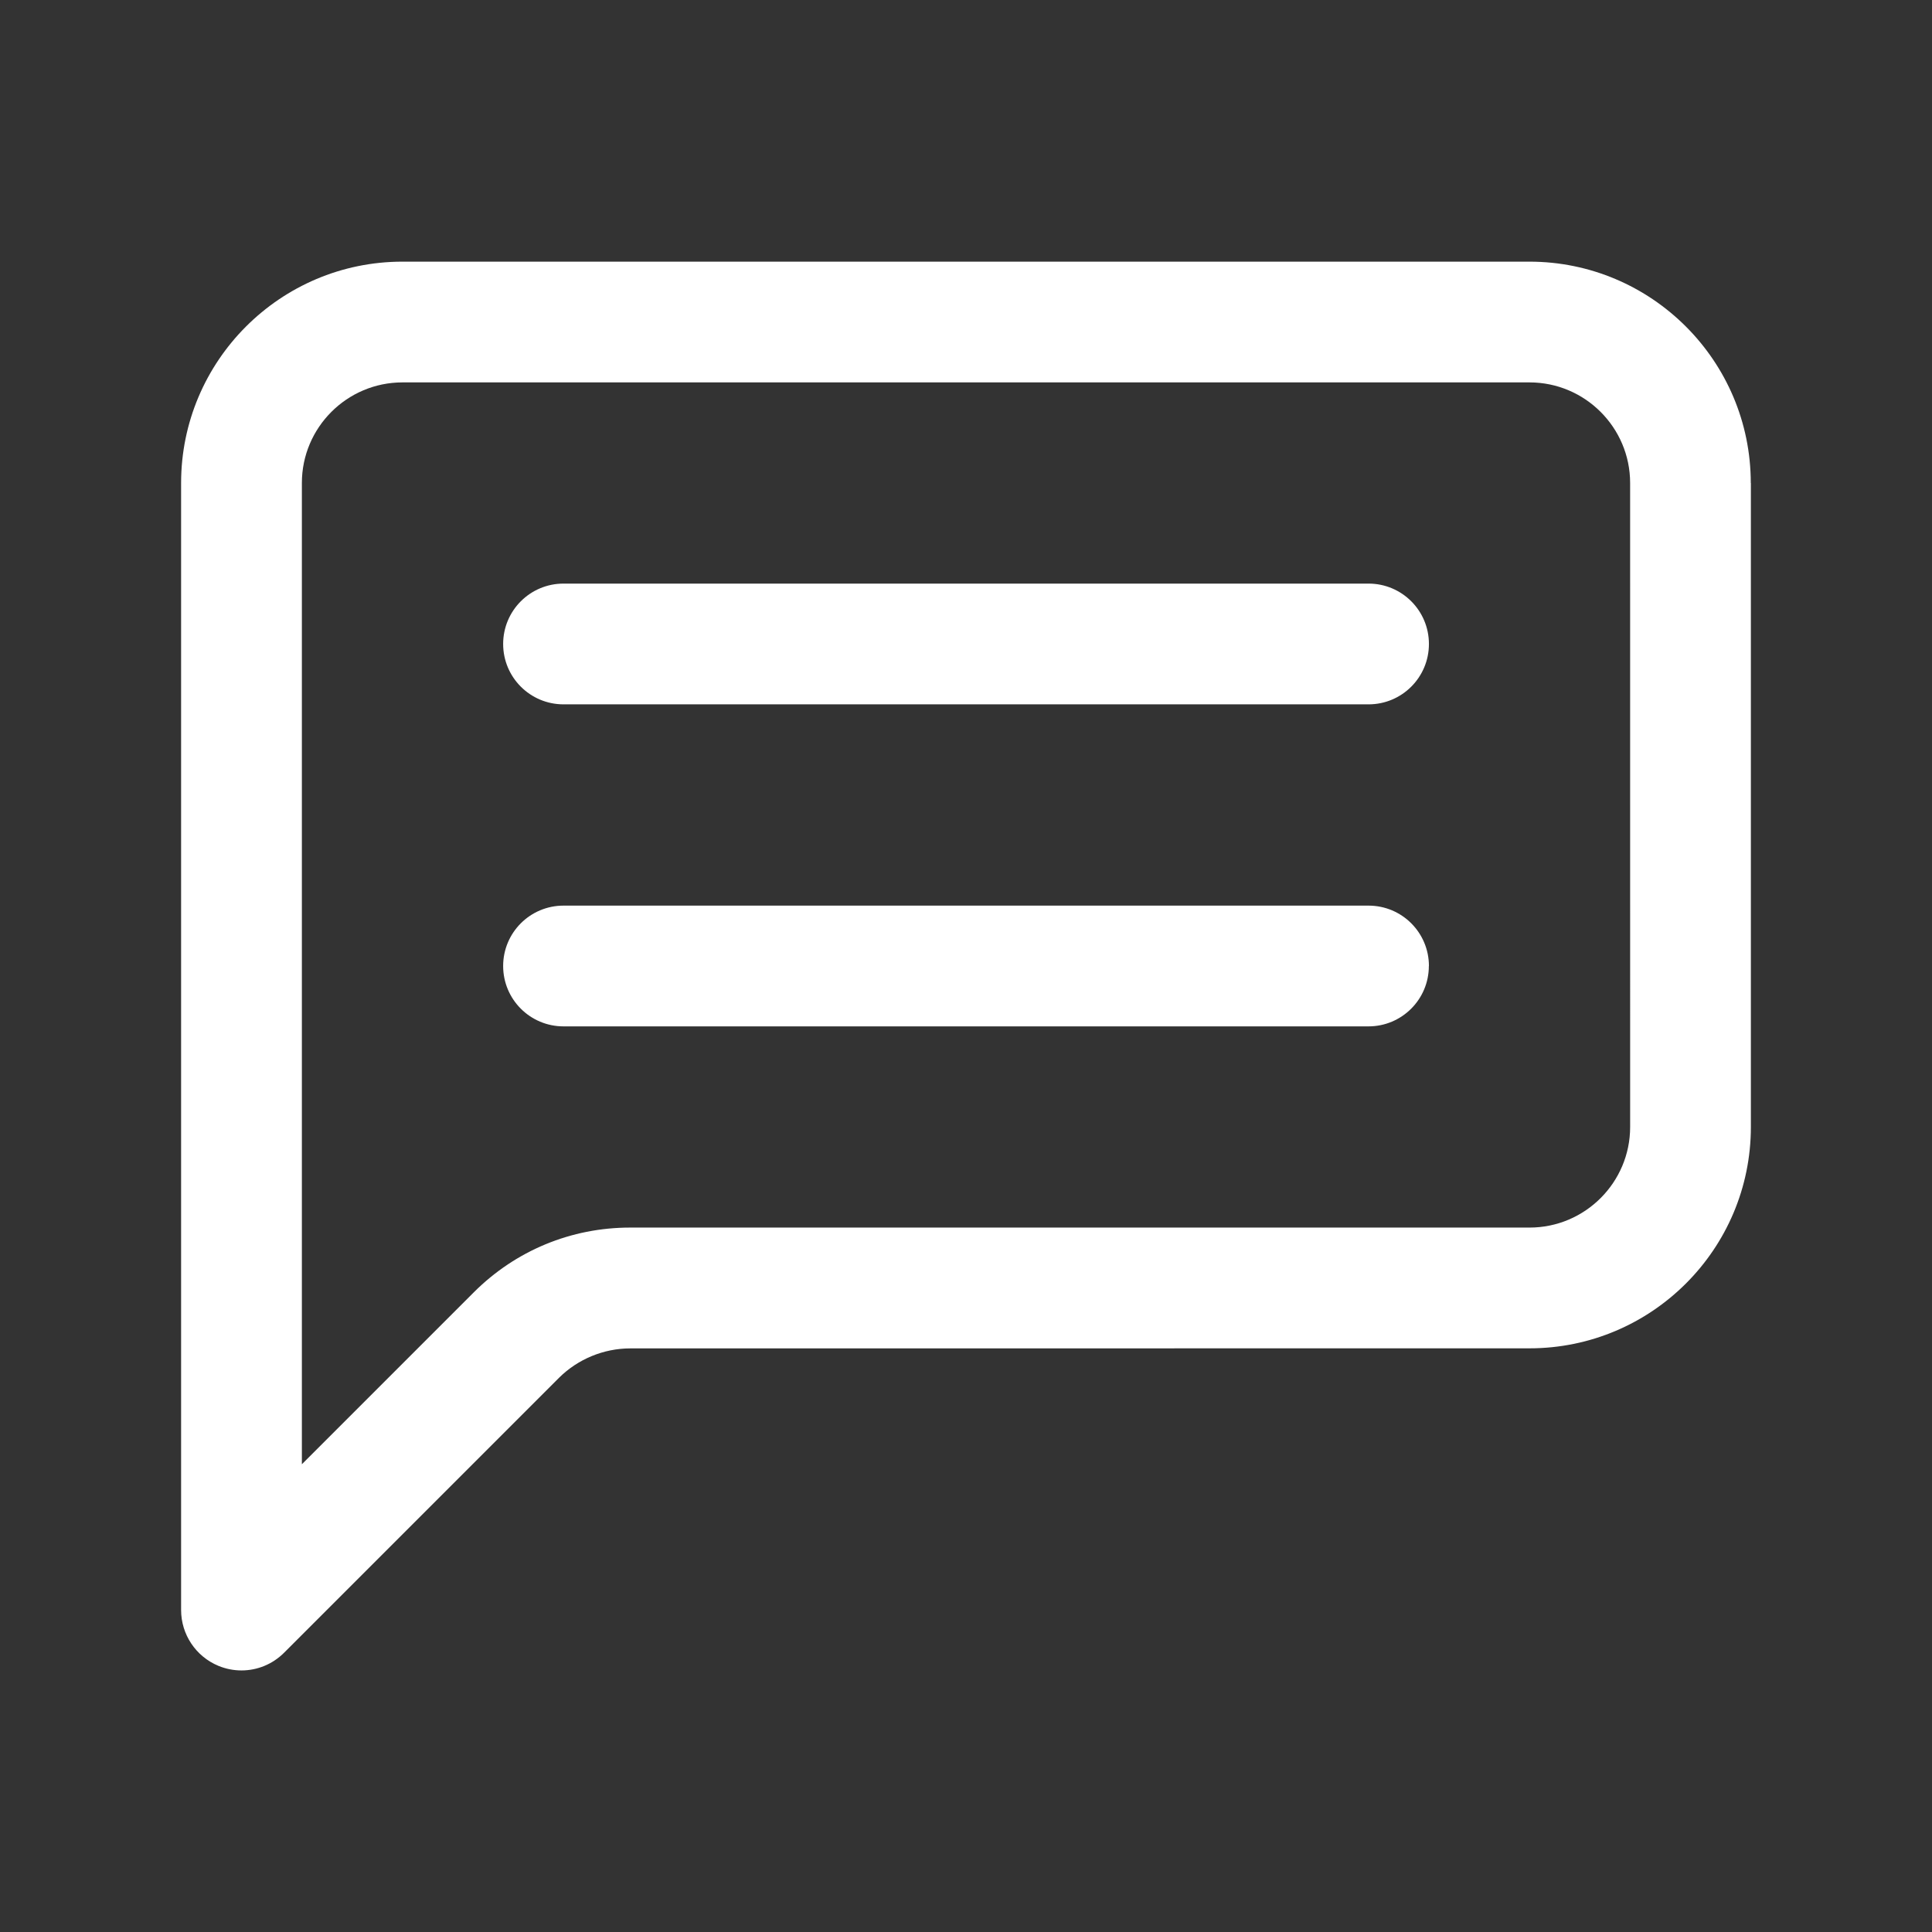
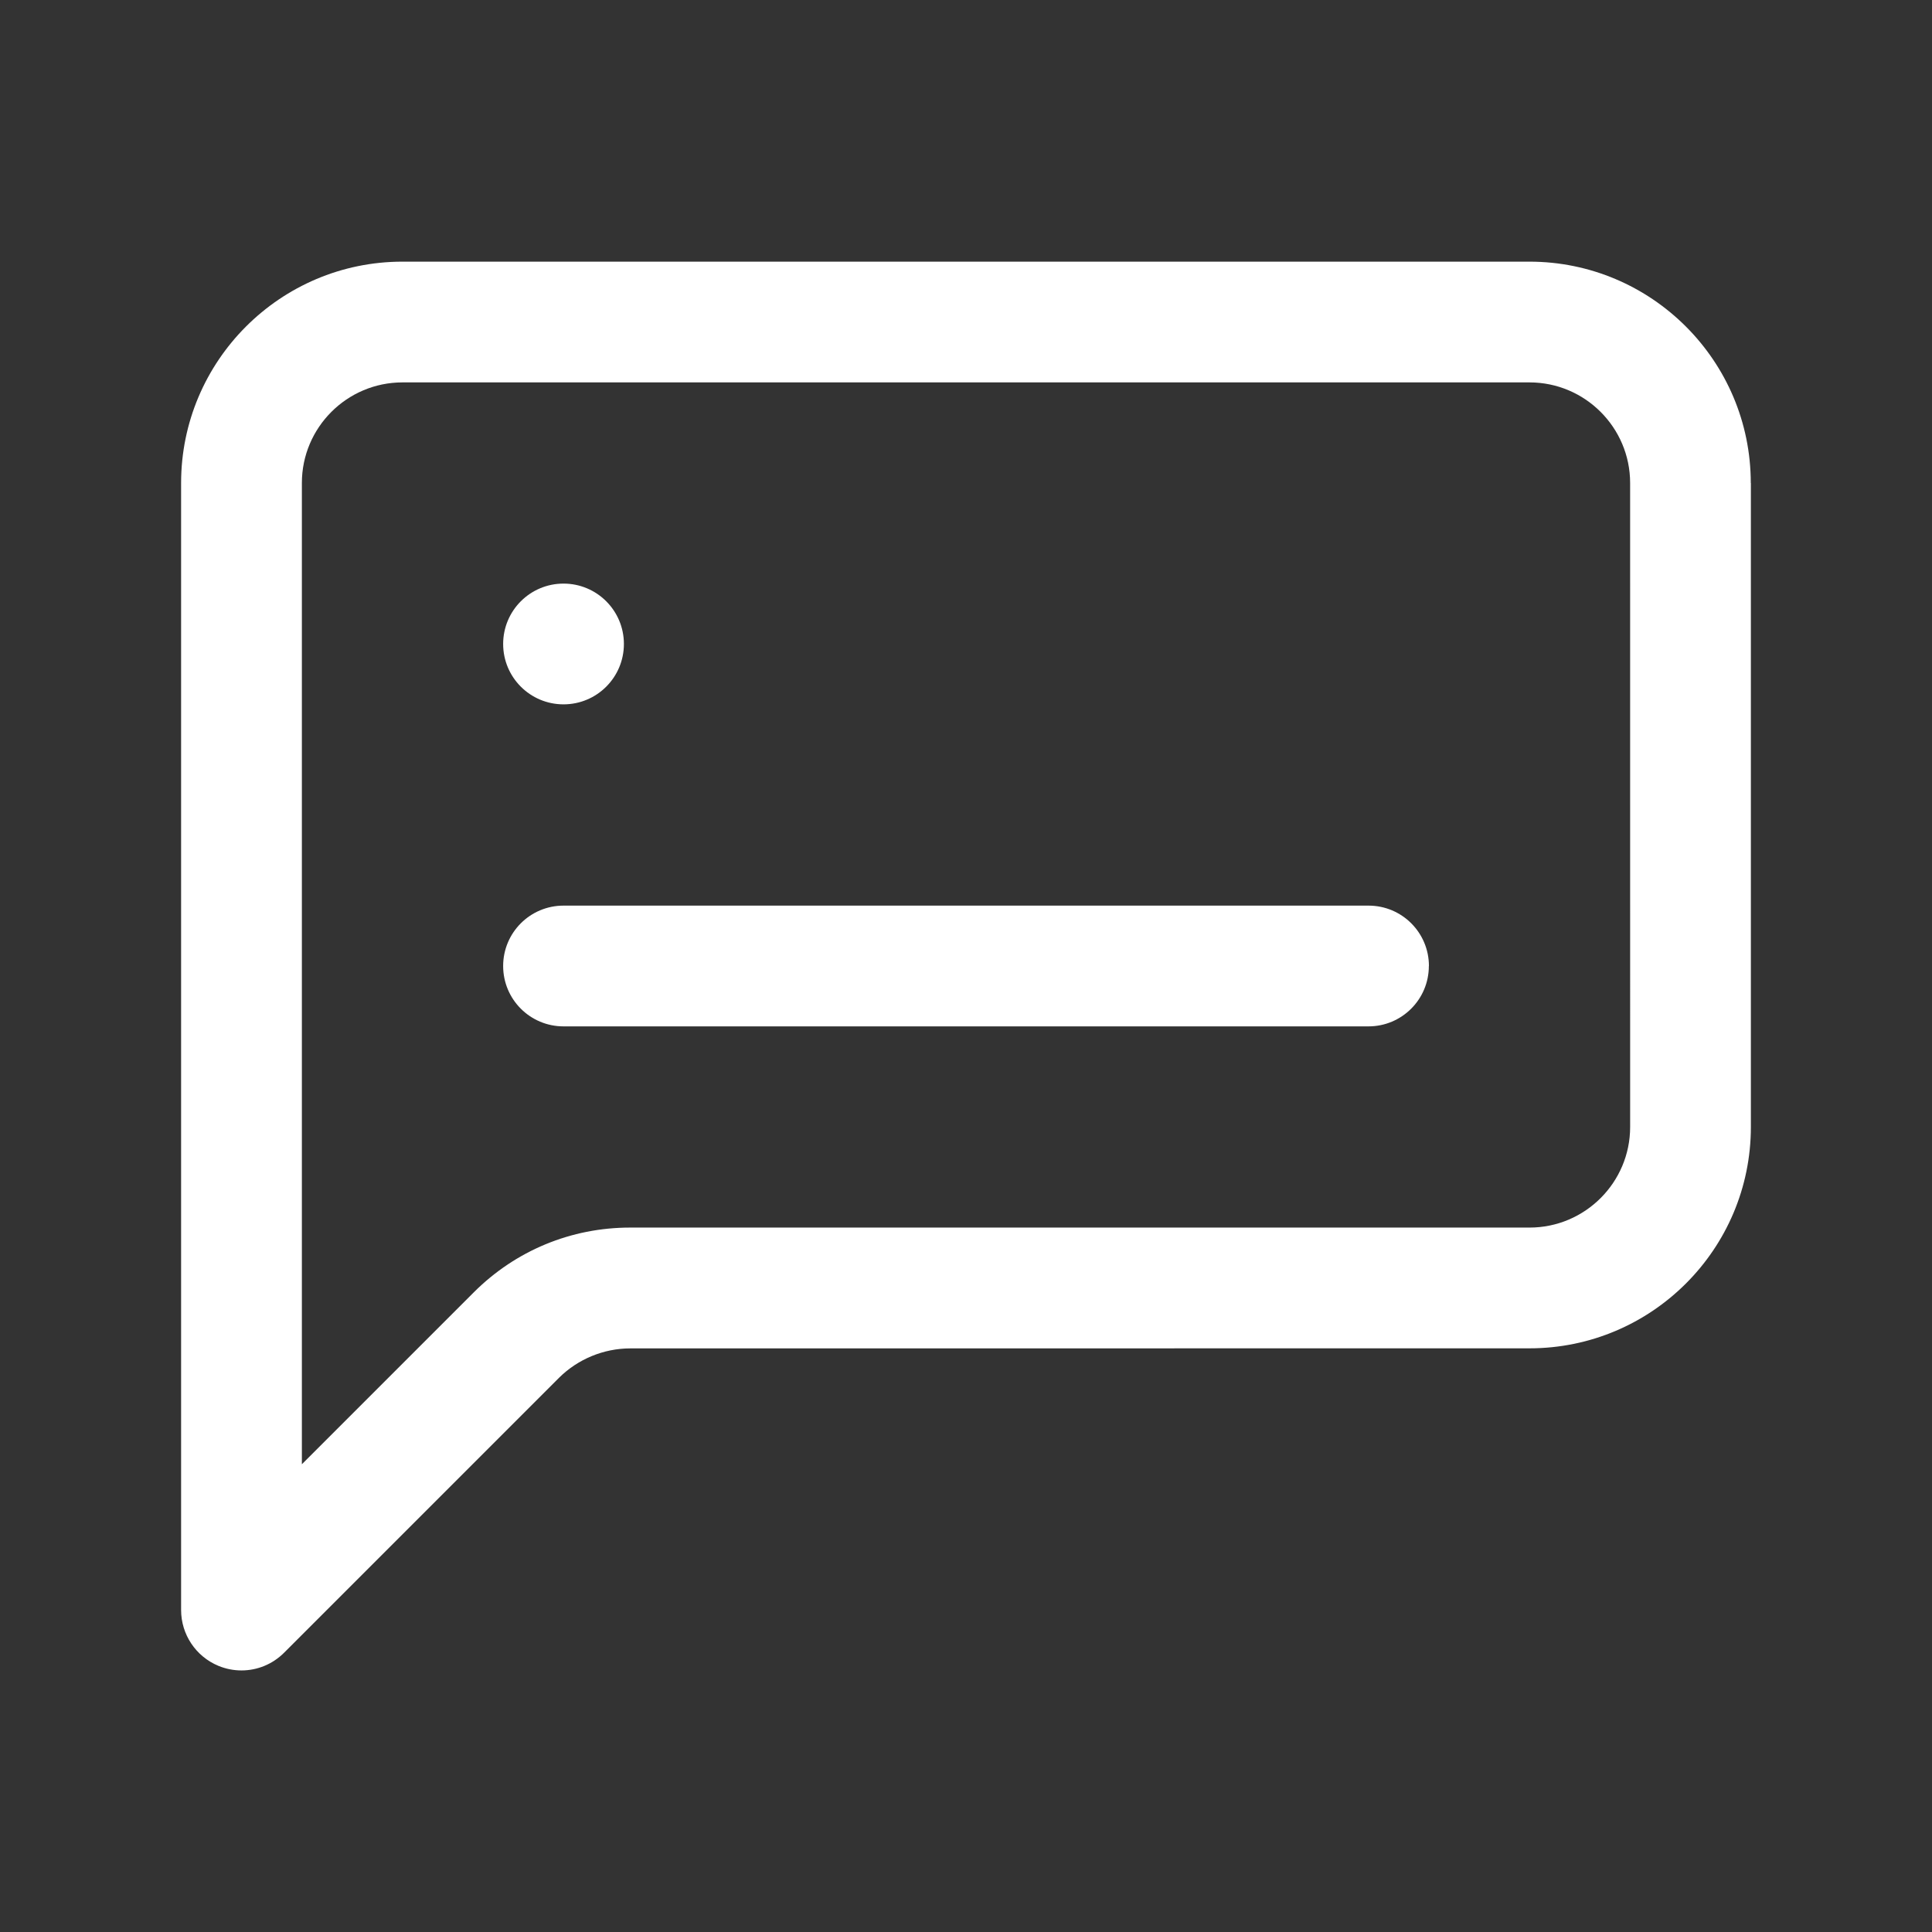
<svg xmlns="http://www.w3.org/2000/svg" width="100pt" height="100pt" version="1.1" viewBox="0 0 100 100">
  <rect x="0" y="0" width="100" height="100" fill="#333333" stroke="none" />
-   <path d="m73.957 50c0 1.727-1.398 3.125-3.125 3.125h-41.664c-1.727 0-3.125-1.398-3.125-3.125s1.398-3.125 3.125-3.125h41.668c1.727 0 3.125 1.398 3.125 3.125zm-3.125-19.793h-41.664c-1.727 0-3.125 1.398-3.125 3.125 0 1.727 1.398 3.125 3.125 3.125h41.668c1.727 0 3.125-1.398 3.125-3.125 0-1.727-1.398-3.125-3.125-3.125zm19.793-5.207v33.332c0 6.32-5.137 11.457-11.457 11.457l-46.551 0.004c-1.371 0-2.711 0.555-3.684 1.523l-14.227 14.227c-0.602 0.602-1.395 0.918-2.207 0.918-0.402 0-0.809-0.078-1.195-0.238-1.168-0.484-1.93-1.625-1.93-2.887v-58.336c0-6.32 5.137-11.457 11.457-11.457h58.332c6.32 0 11.457 5.137 11.457 11.457zm-6.25 0c0-2.871-2.336-5.207-5.207-5.207h-58.336c-2.871 0-5.207 2.336-5.207 5.207v50.789l8.891-8.891c2.168-2.168 5.043-3.359 8.102-3.359h46.551c2.871 0 5.207-2.336 5.207-5.207z" fill="#fff" />
+   <path d="m73.957 50c0 1.727-1.398 3.125-3.125 3.125h-41.664c-1.727 0-3.125-1.398-3.125-3.125s1.398-3.125 3.125-3.125h41.668c1.727 0 3.125 1.398 3.125 3.125zm-3.125-19.793h-41.664c-1.727 0-3.125 1.398-3.125 3.125 0 1.727 1.398 3.125 3.125 3.125c1.727 0 3.125-1.398 3.125-3.125 0-1.727-1.398-3.125-3.125-3.125zm19.793-5.207v33.332c0 6.32-5.137 11.457-11.457 11.457l-46.551 0.004c-1.371 0-2.711 0.555-3.684 1.523l-14.227 14.227c-0.602 0.602-1.395 0.918-2.207 0.918-0.402 0-0.809-0.078-1.195-0.238-1.168-0.484-1.93-1.625-1.93-2.887v-58.336c0-6.32 5.137-11.457 11.457-11.457h58.332c6.32 0 11.457 5.137 11.457 11.457zm-6.25 0c0-2.871-2.336-5.207-5.207-5.207h-58.336c-2.871 0-5.207 2.336-5.207 5.207v50.789l8.891-8.891c2.168-2.168 5.043-3.359 8.102-3.359h46.551c2.871 0 5.207-2.336 5.207-5.207z" fill="#fff" />
</svg>